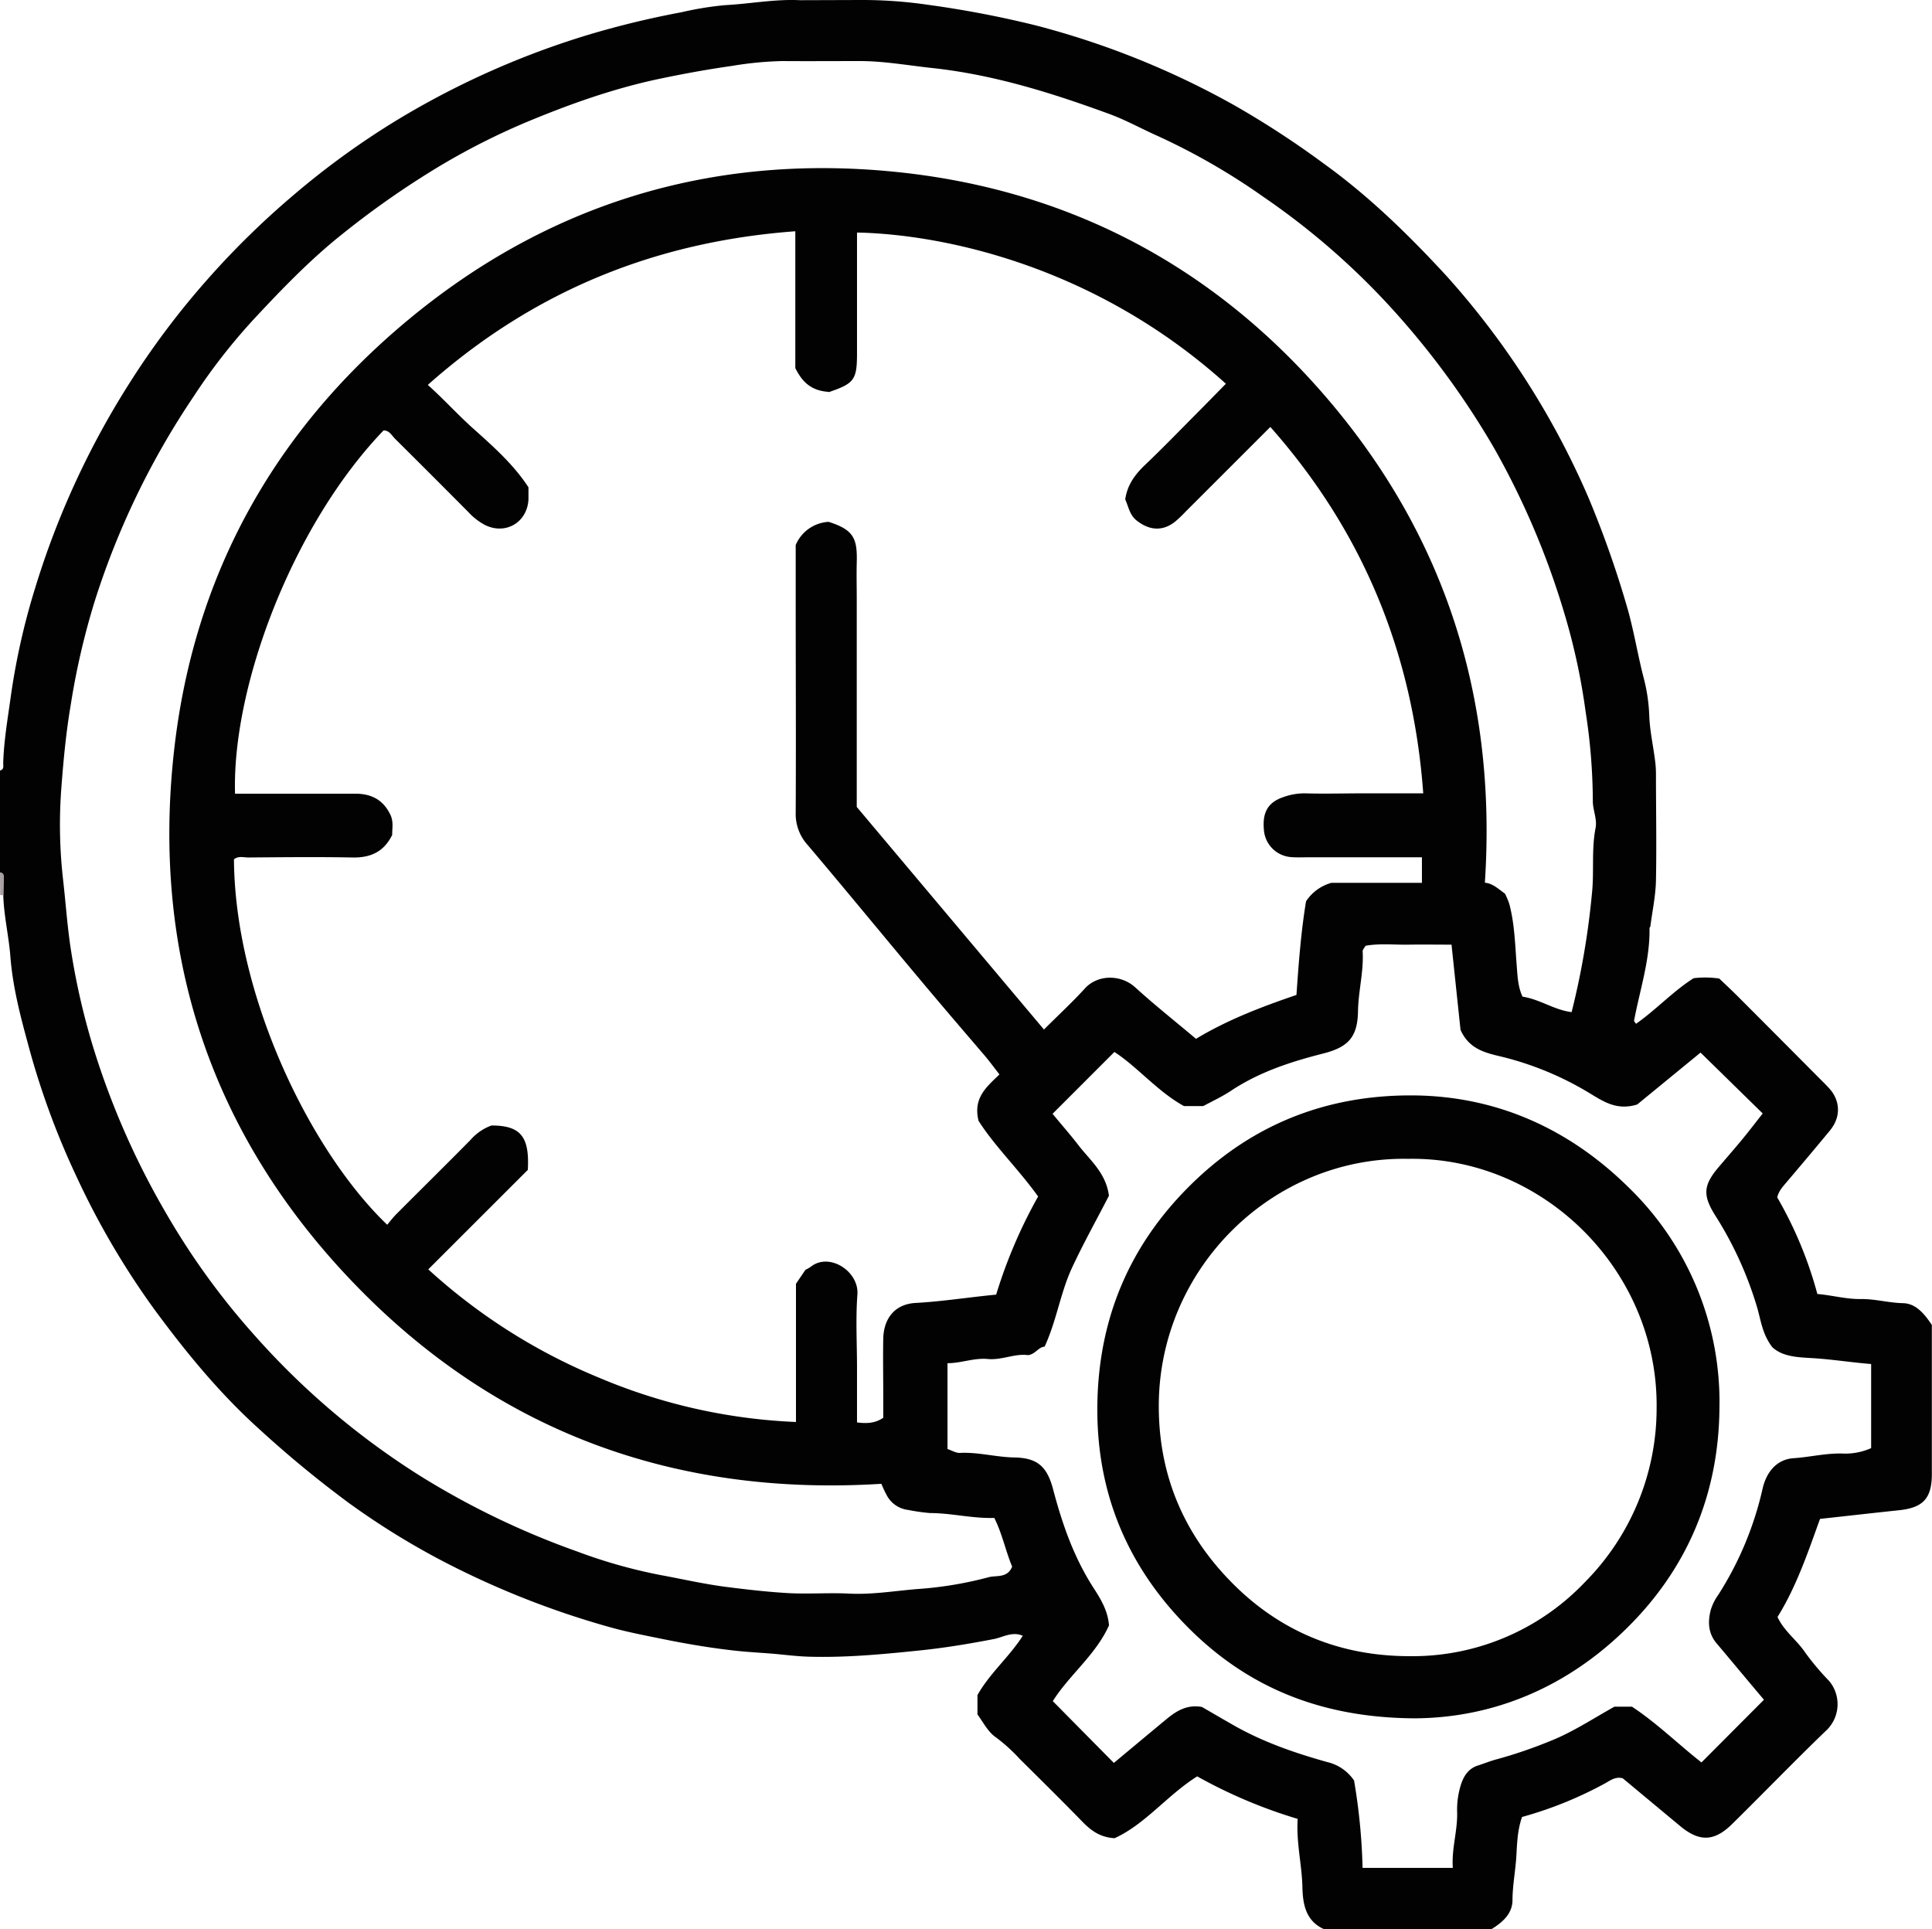
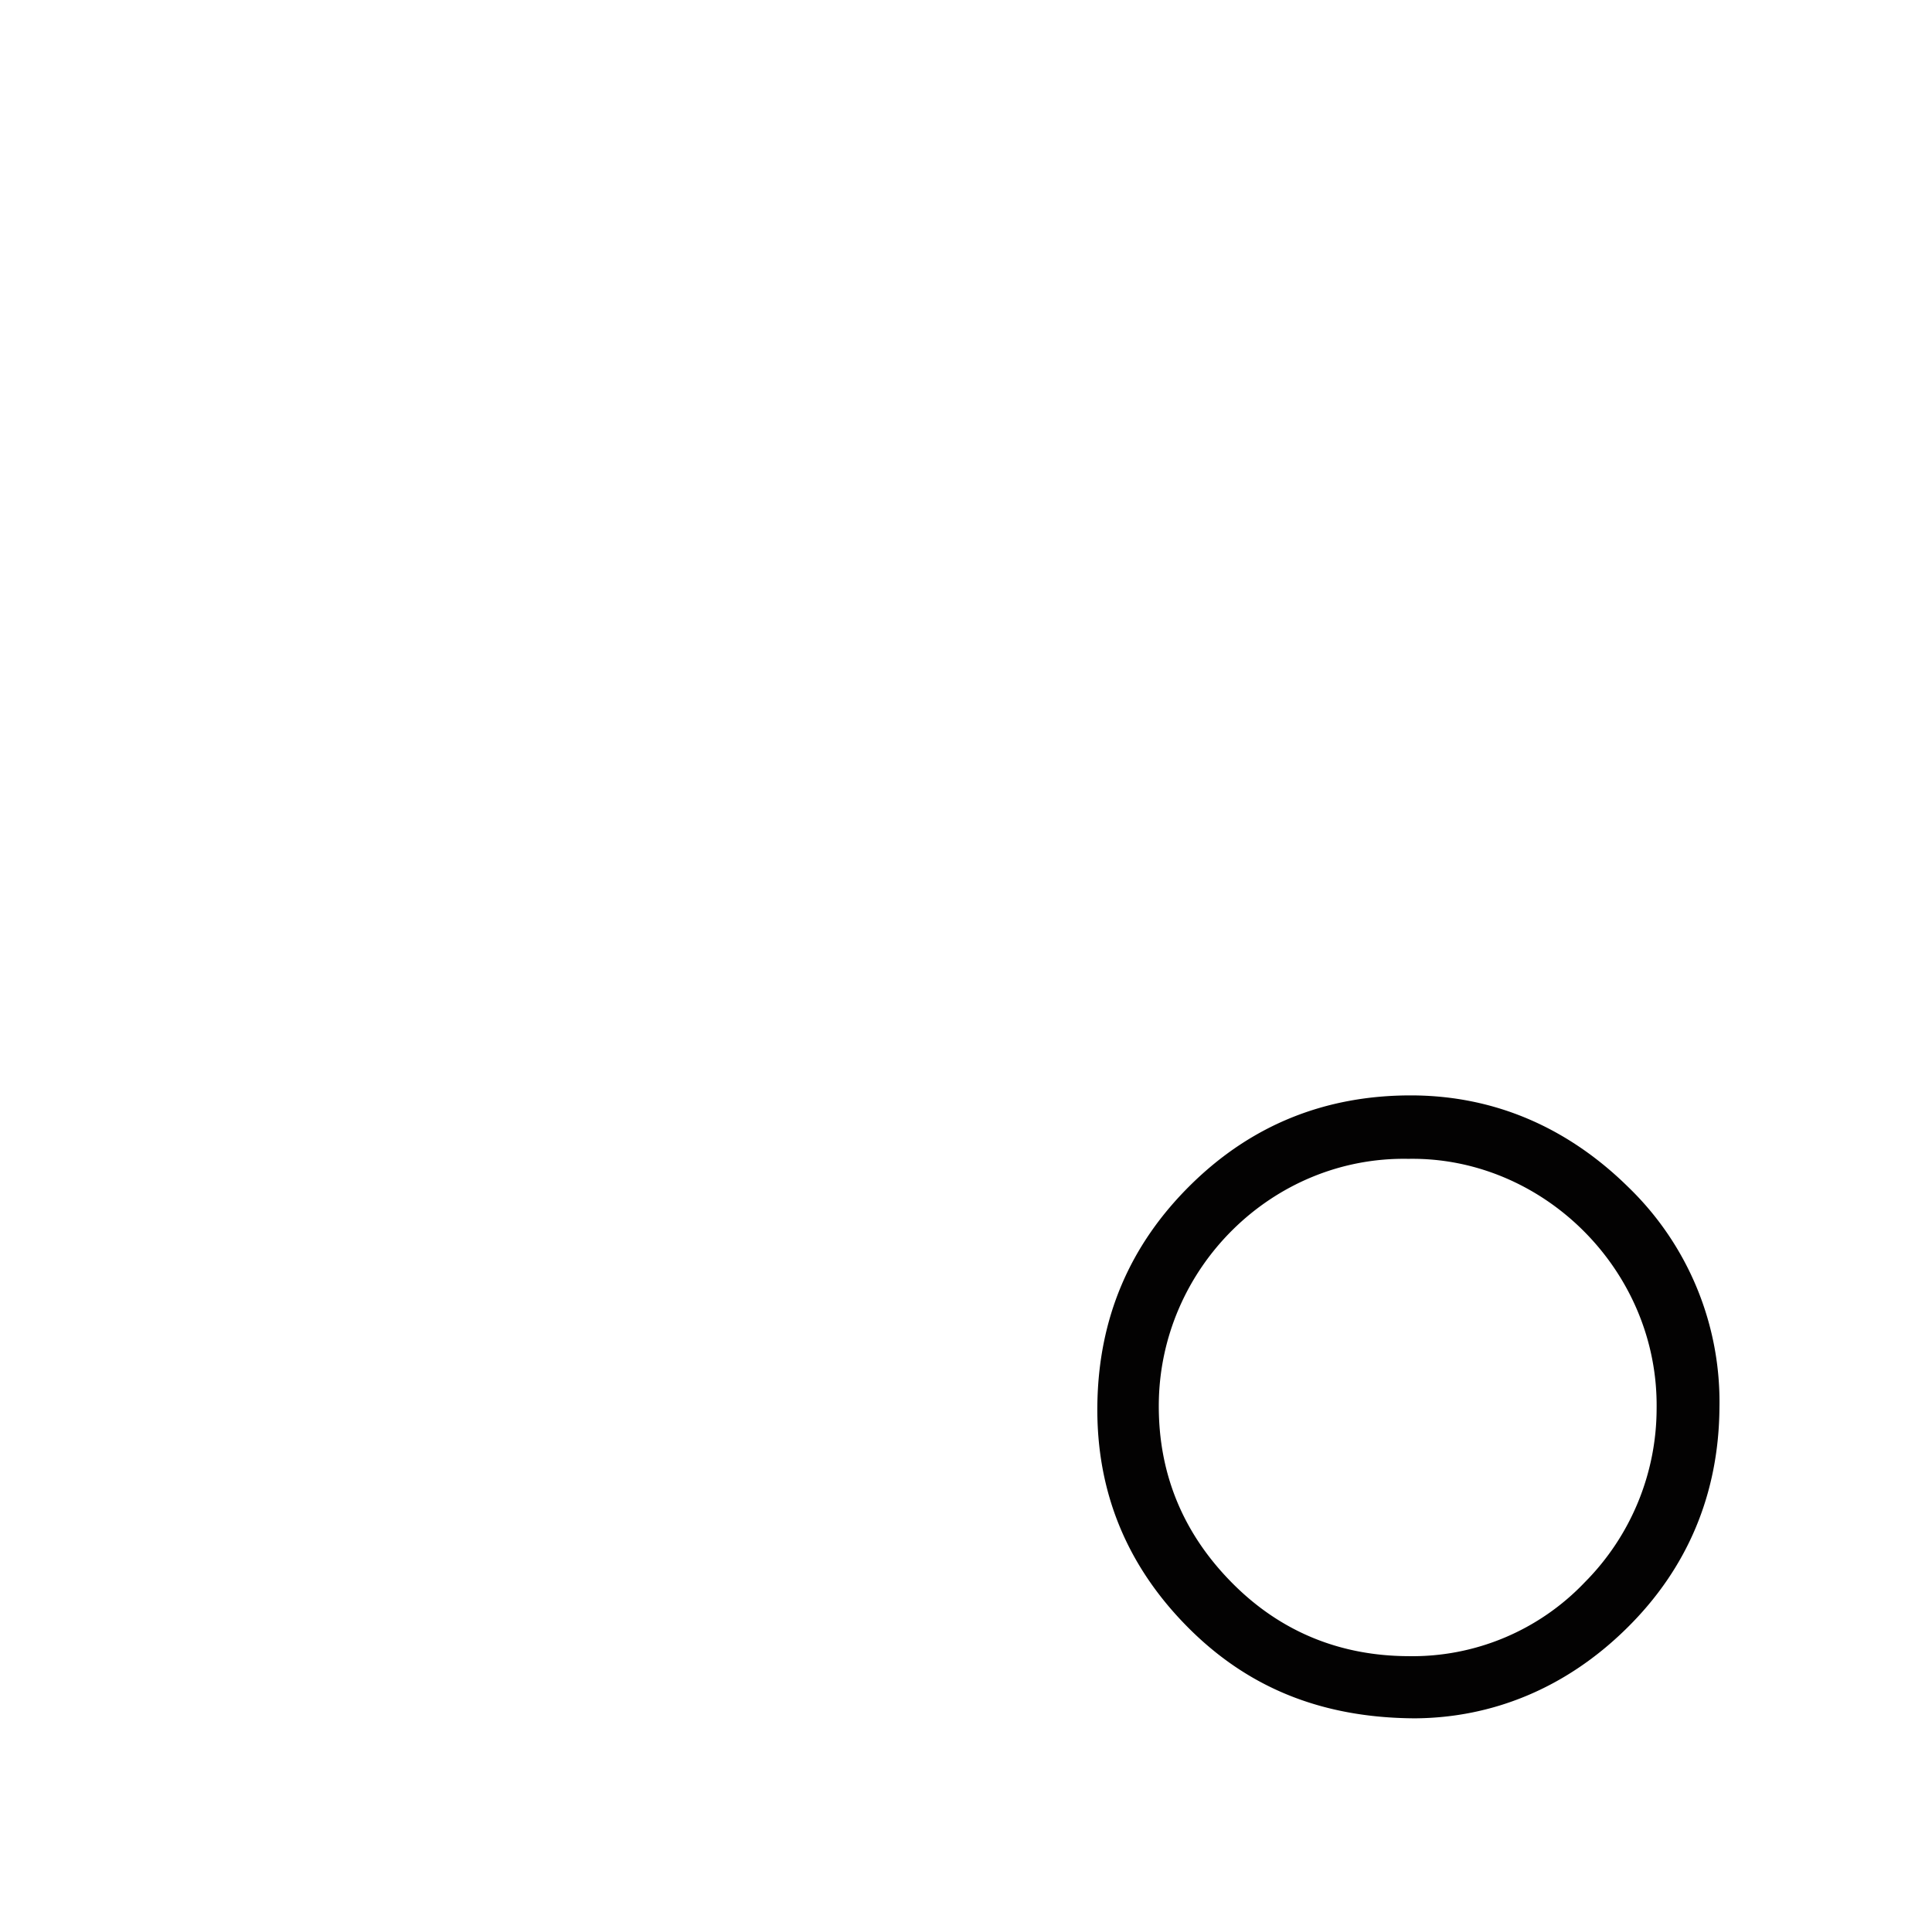
<svg xmlns="http://www.w3.org/2000/svg" viewBox="0 0 500.01 499.21">
  <defs>
    <style>.cls-1{fill:#030202;}.cls-2{fill:#a89fa0;}</style>
  </defs>
  <title>Ativo 31</title>
  <g id="Camada_2" data-name="Camada 2">
    <g id="Camada_1-2" data-name="Camada 1">
-       <path class="cls-1" d="M222.73,0a117.08,117.08,0,0,1,17.36,1.23,266.8,266.8,0,0,1,27.68,5.27,215.91,215.91,0,0,1,51.65,20.73,236.22,236.22,0,0,1,23.36,15.24c11.64,8.4,21.83,18.37,31.49,28.84A210.39,210.39,0,0,1,411,128.54,260.74,260.74,0,0,1,421,156.77c1.85,6.27,2.82,12.71,4.48,19a45.15,45.15,0,0,1,1.36,9.51c.14,3.82,1,7.6,1.48,11.41a26.83,26.83,0,0,1,.25,3.35c0,9.27.18,18.55,0,27.82-.09,4-.94,7.93-1.45,11.89,0,.15-.22.29-.22.43.15,8.26-2.52,16.05-4,24,0,.12.17.27.51.77,5.22-3.65,9.56-8.41,14.91-11.8a25.08,25.08,0,0,1,6.63.09c1.47,1.41,3.14,2.95,4.75,4.56q10.69,10.71,21.36,21.45c.81.81,1.62,1.6,2.39,2.45,2.52,2.8,3.35,7,.08,10.95-3.6,4.36-7.25,8.69-10.91,13-1,1.23-2.21,2.35-2.67,4.22a103.23,103.23,0,0,1,10.39,25c4,.36,7.48,1.36,11.21,1.31s7.3,1,11,1.07c3.25.1,5.39,2.61,7.42,5.63v21c0,5.86,0,11.72,0,17.58,0,6.29-2.24,8.71-8.43,9.37-6.7.71-13.4,1.47-20.51,2.25-3.06,8.42-6,17.33-11,25.38,1.66,3.63,4.94,5.93,7.1,9.11a65.81,65.81,0,0,0,6.24,7.43,9.36,9.36,0,0,1-.51,12.62c-8.32,8-16.35,16.33-24.59,24.44-4.66,4.58-8.5,4.63-13.49.47L420,460.23c-1.87-.56-3.25.54-4.58,1.28a100.64,100.64,0,0,1-21.51,8.71c-1.18,3.38-1.28,6.73-1.47,10.1-.23,3.85-1,7.64-1,11.53-.07,3.08-2.06,5.34-5.39,7.36H342.56c-4.64-2.13-5.39-6.47-5.49-10.79-.12-5.81-1.62-11.47-1.23-17.71a128.85,128.85,0,0,1-26-11c-7.8,4.91-13.43,12.39-21.38,16-3.76-.21-6.11-2-8.31-4.24-5.33-5.49-10.78-10.86-16.21-16.24a44.09,44.09,0,0,0-6.1-5.55c-2.18-1.46-3.32-3.91-4.87-6v-5c3.13-5.6,8.19-9.83,11.73-15.35-2.72-1.21-5.16.4-7.51.85-6.29,1.21-12.56,2.26-18.94,2.92-9.63,1-19.24,1.92-28.92,1.64-3.2-.09-6.38-.53-9.58-.79s-6.39-.42-9.59-.78c-6.53-.72-13-1.84-19.39-3.15-4.36-.89-8.71-1.73-13-2.94a224.35,224.35,0,0,1-42.51-16.72A196.58,196.58,0,0,1,90.34,389a284.74,284.74,0,0,1-23.51-19.4C56.71,360.44,48.17,350,40.1,339.07a206.1,206.1,0,0,1-20.35-34.69A203.26,203.26,0,0,1,7.2,270c-2-7.31-3.92-14.77-4.52-22.5C2.27,242.22,1,237,.85,231.72c0-1.56.05-3.11.11-4.66,0-.73-.21-1.17-1-1.28V199.41c1.15-.25.86-1.17.87-1.92C1,191.69,2,186,2.78,180.31A179.34,179.34,0,0,1,9.15,152a216.53,216.53,0,0,1,24-52.28A210,210,0,0,1,53.66,72.34,215.79,215.79,0,0,1,75.89,50.55a207.75,207.75,0,0,1,27.72-20,217,217,0,0,1,49.16-21.7,233.32,233.32,0,0,1,23.59-5.68,84.06,84.06,0,0,1,11.31-1.84C194.11,1,200.49-.27,207,.05Zm68.49,129.22c.54-3.8,2.6-6.52,5.23-9,4.71-4.49,9.23-9.18,13.82-13.79,2.34-2.36,4.66-4.74,7-7.12-34.11-30.7-73.46-38.69-95.47-39.13V64c0,9.11,0,18.22,0,27.34,0,6.94-.7,7.86-7.12,10.08-.3.1-.62.14-.14,0-4.44-.27-6.84-2.38-8.71-6.17V59.85c-36.19,2.67-67.76,15.46-95.11,39.76,4.2,3.76,7.64,7.6,11.5,11.07,5.28,4.74,10.67,9.45,14.55,15.44,0,1.14,0,2.12,0,3.09-.29,6-5.95,9.33-11.33,6.62a16.27,16.27,0,0,1-4.18-3.26q-9.45-9.52-19-19c-.88-.86-1.49-2.21-3-2.17-23.44,24.4-39.25,66.13-38.43,94h4.75c8.79,0,17.58,0,26.36,0,4,0,7.09,1.45,9,5.26,1,1.93.53,3.78.56,5.42-2.22,4.48-5.72,5.93-10.36,5.83-9-.17-17.9-.07-26.85,0-1.25,0-2.6-.46-3.74.48.22,35.13,19.57,75.31,39.66,94.57.83-1,1.6-2,2.51-2.9,6.32-6.33,12.69-12.62,19-19a13.11,13.11,0,0,1,5.48-3.79c7.47,0,9.89,2.8,9.4,11.49L110.84,328.5a150.37,150.37,0,0,0,44.32,28.09A146.09,146.09,0,0,0,206,368V332.23l2.45-3.61a10.94,10.94,0,0,0,1.37-.78C214.61,324,222.34,329,221.9,335c-.47,6.31-.1,12.69-.1,19v14.11c2.59.34,4.73.21,6.79-1.2V361.1c0-4.89-.09-9.77,0-14.65.13-5.46,3.18-9,8.43-9.26,6.88-.38,13.67-1.47,20.79-2.15a128.08,128.08,0,0,1,10.86-25.4c-5.09-7.1-11.29-13.06-15.42-19.59-1.48-6,2.18-8.83,5.41-12-1.28-1.63-2.49-3.3-3.82-4.87-6-7-12-14-17.89-21.06-9.33-11.13-18.54-22.37-27.93-33.45a11.93,11.93,0,0,1-3.09-8.31c.1-18.56,0-37.11,0-55.66V141.05a9.82,9.82,0,0,1,8.53-6c6.6,2.09,7.44,4.4,7.27,10.61-.08,3.09,0,6.18,0,9.28v53.89l48.45,57.6c3.79-3.78,7.36-7.08,10.63-10.66s9.24-3.67,13-.24c5,4.55,10.33,8.77,15.72,13.31,8.13-4.91,17-8.29,26-11.36.58-8.41,1.19-16.4,2.48-24.23a11.56,11.56,0,0,1,6.56-4.78H368v-6.61H338.52c-1.46,0-2.93.07-4.39-.05a7.61,7.61,0,0,1-7-6.76c-.38-3.75.21-7.14,4.94-8.74a16,16,0,0,1,5.64-1c5,.15,10.09,0,15.13,0h15.5c-2.65-36.32-15.65-67.8-39.57-94.82l-21.9,21.89a32.63,32.63,0,0,1-2.83,2.69c-3.17,2.45-6.51,2.21-9.71-.24C292.34,133.38,292.08,131.11,291.22,129.26ZM228.11,384c-53.26,3.32-99.31-13.34-136.34-51.71S39.08,247.2,45.07,194.07c5.06-45,25.68-82.25,60.39-111.14,36.26-30.19,78.59-43.06,125.41-38.54,45.67,4.4,83.91,24.7,113.51,59.78,30.12,35.71,43,77.43,39.91,124.27,2,.15,3.52,1.63,5.2,2.82a19.34,19.34,0,0,1,1.11,2.63c1.38,5.14,1.5,10.45,1.91,15.71.23,2.86.29,5.7,1.53,8.33,4.45.66,8.2,3.45,12.7,4A203.38,203.38,0,0,0,412,231.24c.61-5.59-.16-11.3.93-16.89.48-2.45-.73-4.71-.7-7.13a152.48,152.48,0,0,0-1.87-23.06A164.1,164.1,0,0,0,404.94,159,206,206,0,0,0,386.7,116,211.07,211.07,0,0,0,359.62,79.2,190,190,0,0,0,327.05,51a170,170,0,0,0-27.32-15.76c-4.21-1.86-8.24-4.13-12.59-5.73-14.94-5.47-30-10.21-46-11.92-6.21-.67-12.38-1.79-18.66-1.79-6.67,0-13.35.05-20,0a91.59,91.59,0,0,0-13,1.25c-6.43.91-12.86,2.09-19.25,3.44C158.51,23,147.32,27,136.33,31.57a179.14,179.14,0,0,0-25.46,13.2A227.38,227.38,0,0,0,88.49,60.66c-8.27,6.59-15.6,14.21-22.8,21.94A154.41,154.41,0,0,0,50,102.77,205.63,205.63,0,0,0,24.54,155.5a190.58,190.58,0,0,0-6.24,26.95c-1.21,7.12-1.88,14.28-2.42,21.42a125.6,125.6,0,0,0,.44,23.73c.71,6.21,1.11,12.44,2.1,18.64a181.77,181.77,0,0,0,5.65,24.62A204.23,204.23,0,0,0,43,314a189.32,189.32,0,0,0,22.86,31.55,198.35,198.35,0,0,0,42.72,36.3,209.34,209.34,0,0,0,40.79,19.66,134.07,134.07,0,0,0,21.52,6.09c5.49,1,10.9,2.25,16.46,3,5.41.7,10.82,1.33,16.24,1.66s10.74-.12,16.1.15c6.35.33,12.57-.83,18.84-1.26a97.21,97.21,0,0,0,17.42-3c1.93-.49,4.79.3,6-2.72-1.68-4-2.58-8.56-4.62-12.6-5.75.17-11.13-1.27-16.65-1.26a53.91,53.91,0,0,1-5.66-.81,7.24,7.24,0,0,1-5.43-3.62A28.32,28.32,0,0,1,228.11,384Zm60.16,72.23c4.62-3.84,9.2-7.68,13.8-11.48,2.55-2.09,5.29-3.68,9-3,2.58,1.49,5.35,3.11,8.12,4.69,7.64,4.37,15.91,7.22,24.32,9.57a11.52,11.52,0,0,1,6.93,4.78,155.56,155.56,0,0,1,2.2,22.61H376c-.37-5,1.27-9.63,1.11-14.5a21.57,21.57,0,0,1,1-7.09c.67-2.11,1.91-4.12,4.33-4.89,1.66-.53,3.29-1.21,5-1.65a120.06,120.06,0,0,0,13.51-4.6c6-2.35,11.3-5.9,16.88-9h4.52c6.51,4.29,12.14,9.86,18,14.43l16.17-16.22c-4-4.71-8.09-9.67-12.27-14.61-2.2-2.61-2.29-5.61-1.49-8.66a13.35,13.35,0,0,1,1.92-3.85,86.08,86.08,0,0,0,11.51-27.61c1-4.23,3.65-7.49,8-7.78s8.61-1.39,13-1.19a16.36,16.36,0,0,0,7.07-1.42V353c-4.89-.4-9.33-1.09-13.82-1.43-4.17-.33-8.74-.13-11.75-2.92-2.59-3.36-2.95-6.91-3.93-10.27a94.38,94.38,0,0,0-10.84-23.82c-3.31-5.24-3.08-7.86.85-12.49,2.09-2.46,4.22-4.89,6.28-7.39,1.82-2.22,3.56-4.51,5.15-6.52L440.11,272.4l-16.39,13.43c-5.36,1.67-8.88-.86-12.45-3a81,81,0,0,0-22.41-9.31c-4.19-1-8.61-1.88-10.87-7-.73-6.9-1.52-14.37-2.33-22.05-3.83,0-7.54-.06-11.25,0s-7.4-.37-11,.29c-.34.62-.77,1-.75,1.45.3,5.2-1.11,10.25-1.2,15.43-.11,6.74-2.5,9.34-9,11-8.36,2.12-16.52,4.77-23.81,9.6-2.24,1.5-4.72,2.65-7.24,4h-5c-6.86-3.78-12.06-10.17-18-14l-16,16c2,2.46,4.46,5.23,6.71,8.15,3,3.9,7.09,7.11,7.88,13.05-3,5.86-6.52,12.13-9.54,18.61s-4,13.73-7.11,20.45c-1.65.12-2.39,2-4.32,2.2-3.4-.47-6.77,1.34-10.36,1s-6.9,1.09-10.45,1.08V375c1.17.39,2.23,1.07,3.25,1,4.72-.23,9.28,1.09,14,1.18,6,.1,8.5,2.31,10.07,8.21,2.37,9,5.38,17.66,10.47,25.54,1.87,2.89,3.73,5.94,4,9.72-3.42,7.62-10.32,12.86-14.54,19.59Z" />
-       <path class="cls-2" d="M0,225.78c.75.11,1,.55,1,1.28-.06,1.55-.08,3.1-.11,4.66a3,3,0,0,0-.85-.08Z" />
      <path class="cls-1" d="M366.14,444.69c-24.35-.13-43.48-8.09-59-23.85S283.72,386.05,284,363.66s8.29-41.46,24.31-57.18c15.79-15.5,34.87-23,56.78-23S406,292,421.5,307.3A77.29,77.29,0,0,1,445,364.35c-.17,22.13-8.18,41.57-24.21,57.24C405.07,437,386.07,444.58,366.14,444.69ZM364.47,299.9c-35.11-.66-64.46,28.27-64.57,63.78-.06,18.08,6.52,33.66,19.54,46.53,12.55,12.4,27.84,18.32,45,18.39a61.56,61.56,0,0,0,45.72-19.13,63.86,63.86,0,0,0,18.58-45C429.18,328.69,399.26,299.28,364.47,299.9Z" />
    </g>
  </g>
</svg>